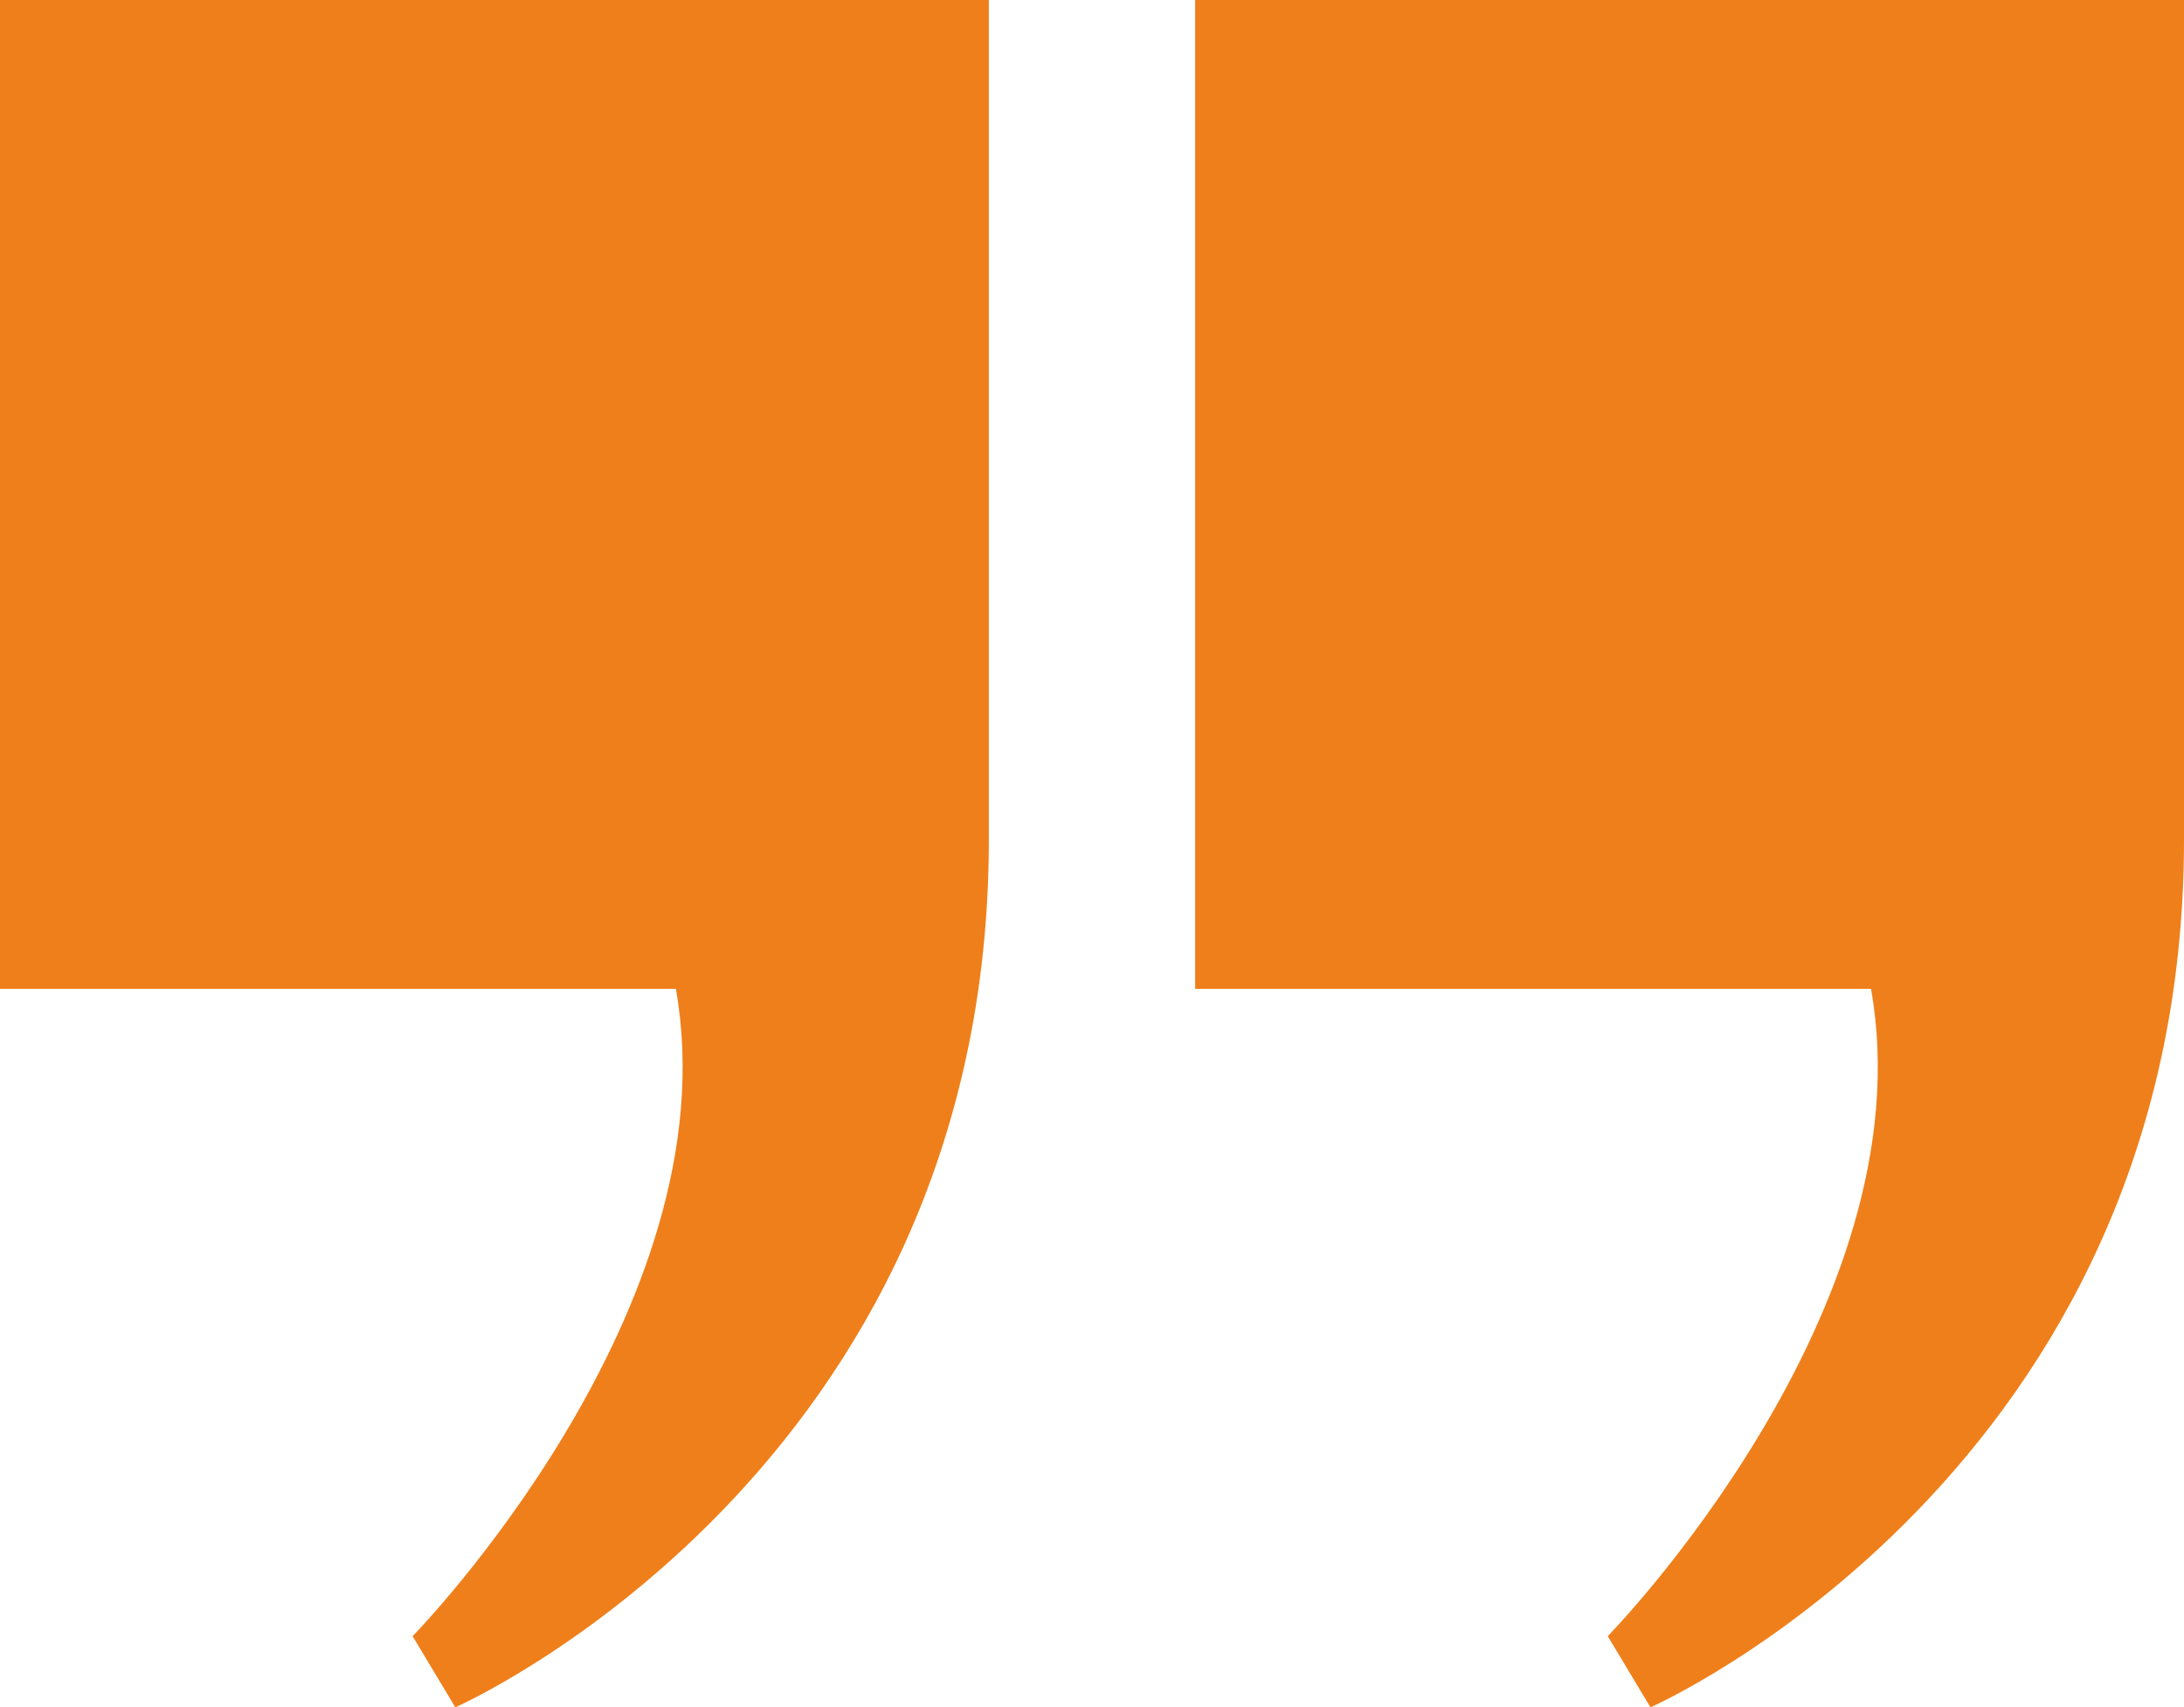
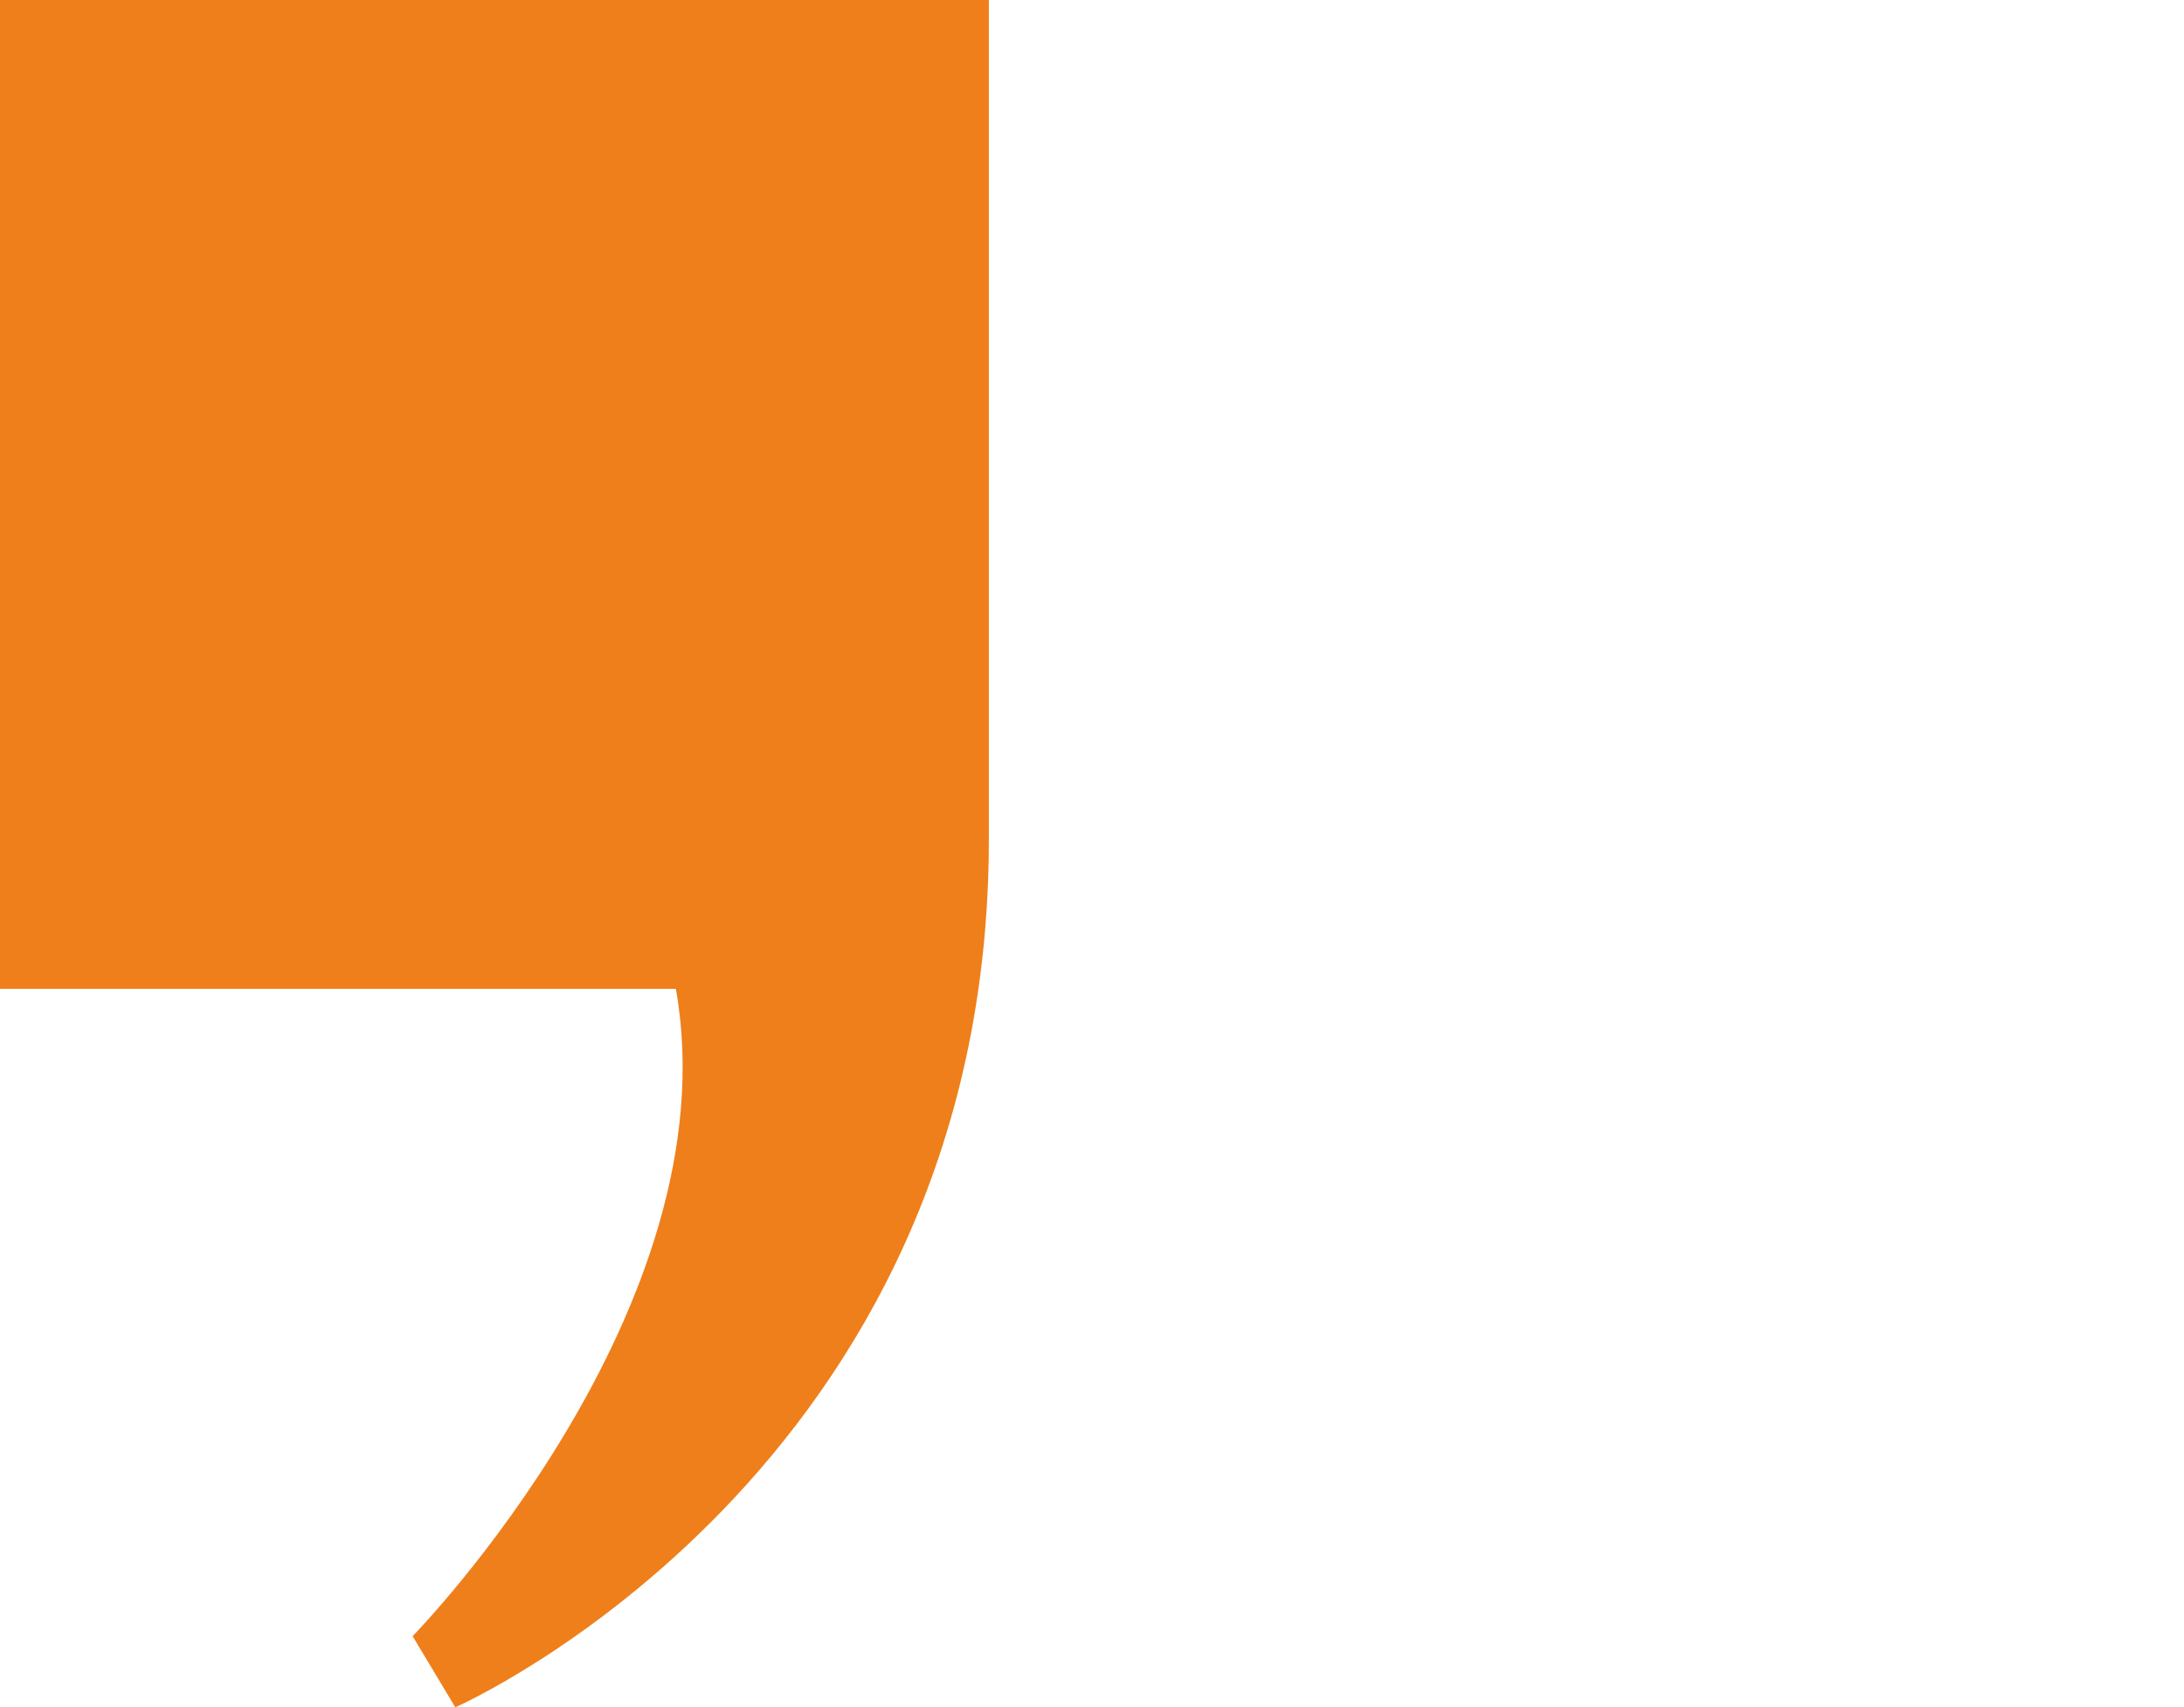
<svg xmlns="http://www.w3.org/2000/svg" xml:space="preserve" width="100%" height="100%" version="1.1" style="shape-rendering:geometricPrecision; text-rendering:geometricPrecision; image-rendering:optimizeQuality; fill-rule:evenodd; clip-rule:evenodd" viewBox="0 0 44862.61 35071.36">
  <defs>
    <style type="text/css"> .fil0 {fill:#EF7F1A;fill-rule:nonzero} </style>
  </defs>
  <g id="Слой_x0020_1">
    <g id="_1466719175744">
-       <path class="fil0" d="M20312.37 0l0 17243.3c0,13006 -10959.62,17828.06 -10959.62,17828.06l-877 -1461.33c0,0 6576.07,-6722.03 5407.7,-13297.8l-13883.45 0 0 -20312.23 20312.37 0z" />
-       <path class="fil0" d="M44862.6 0l0 17243.3c0,13006 -10959.61,17828.06 -10959.61,17828.06l-876.99 -1461.33c0,0 6576.05,-6722.03 5407.68,-13297.8l-13883.43 0 0 -20312.23 20312.36 0 -0.01 0z" />
+       <path class="fil0" d="M20312.37 0l0 17243.3c0,13006 -10959.62,17828.06 -10959.62,17828.06l-877 -1461.33c0,0 6576.07,-6722.03 5407.7,-13297.8l-13883.45 0 0 -20312.23 20312.37 0" />
    </g>
  </g>
</svg>